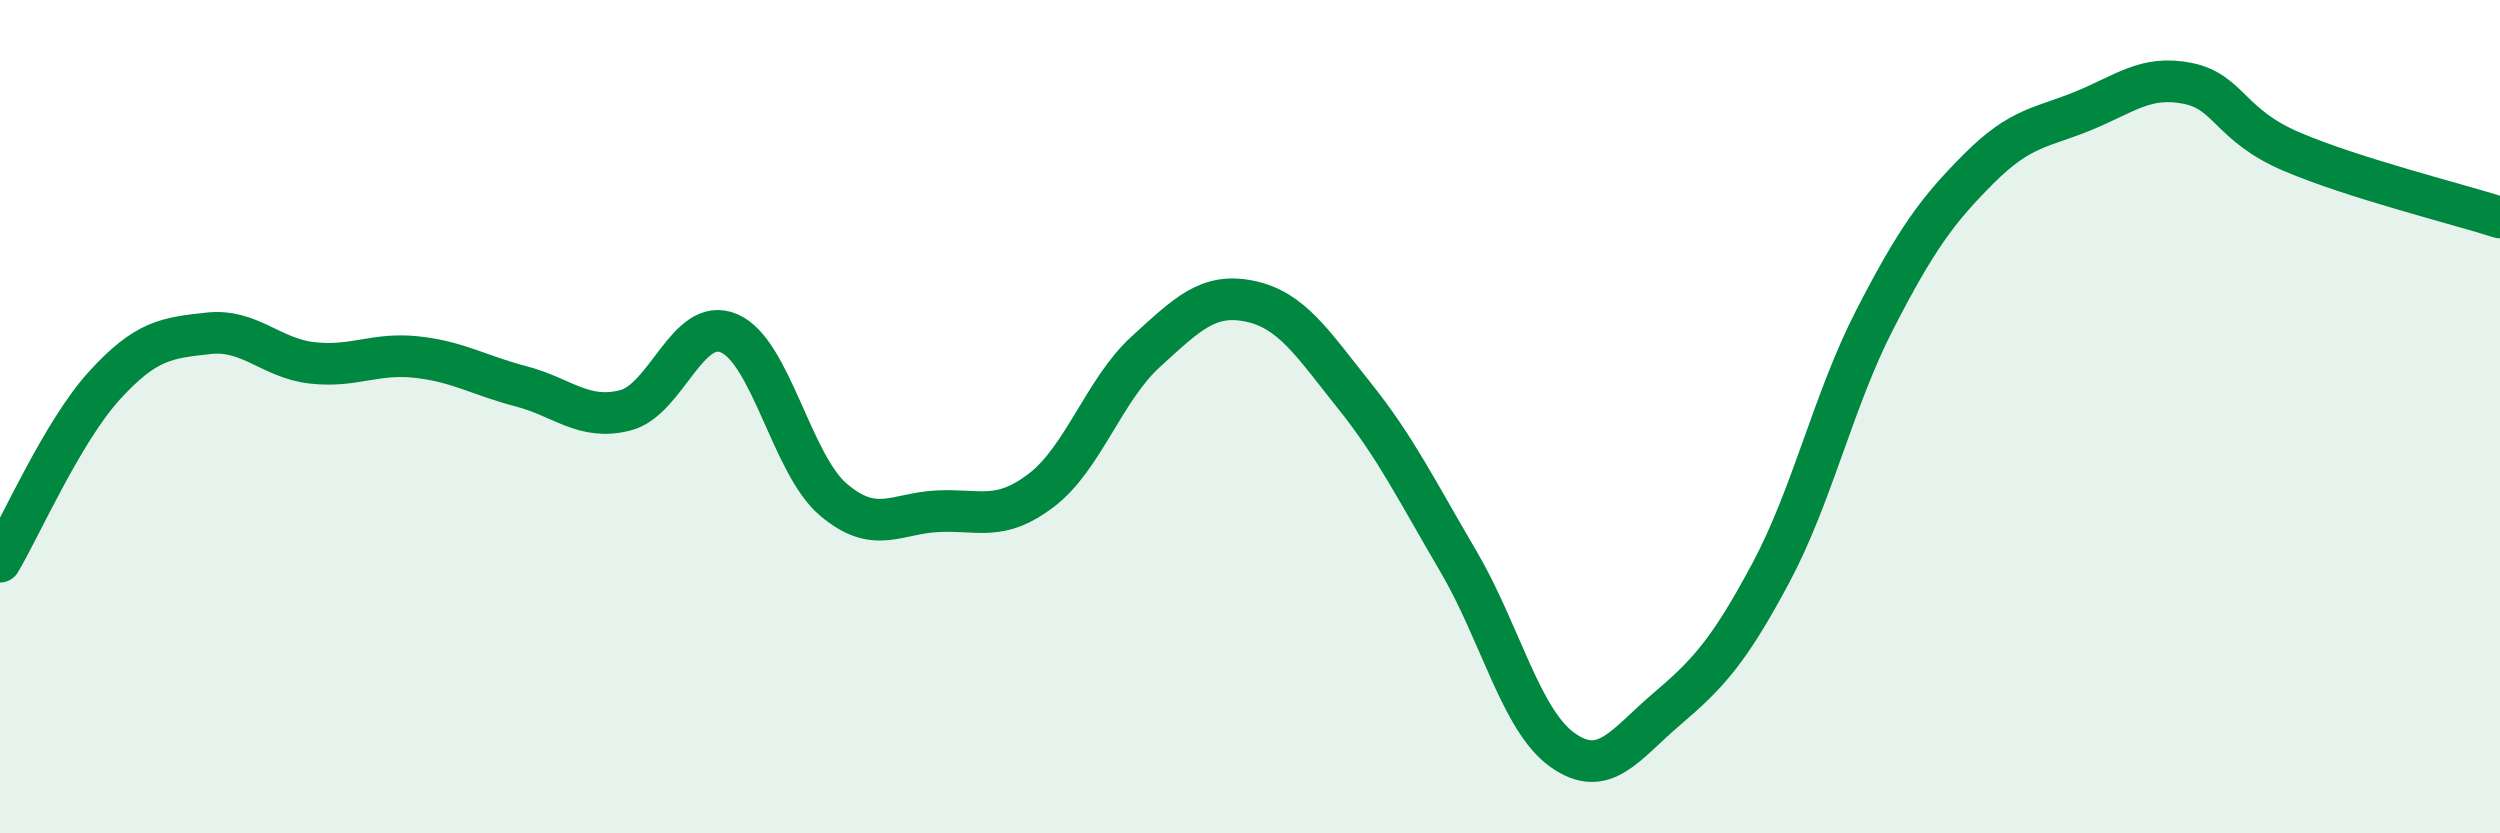
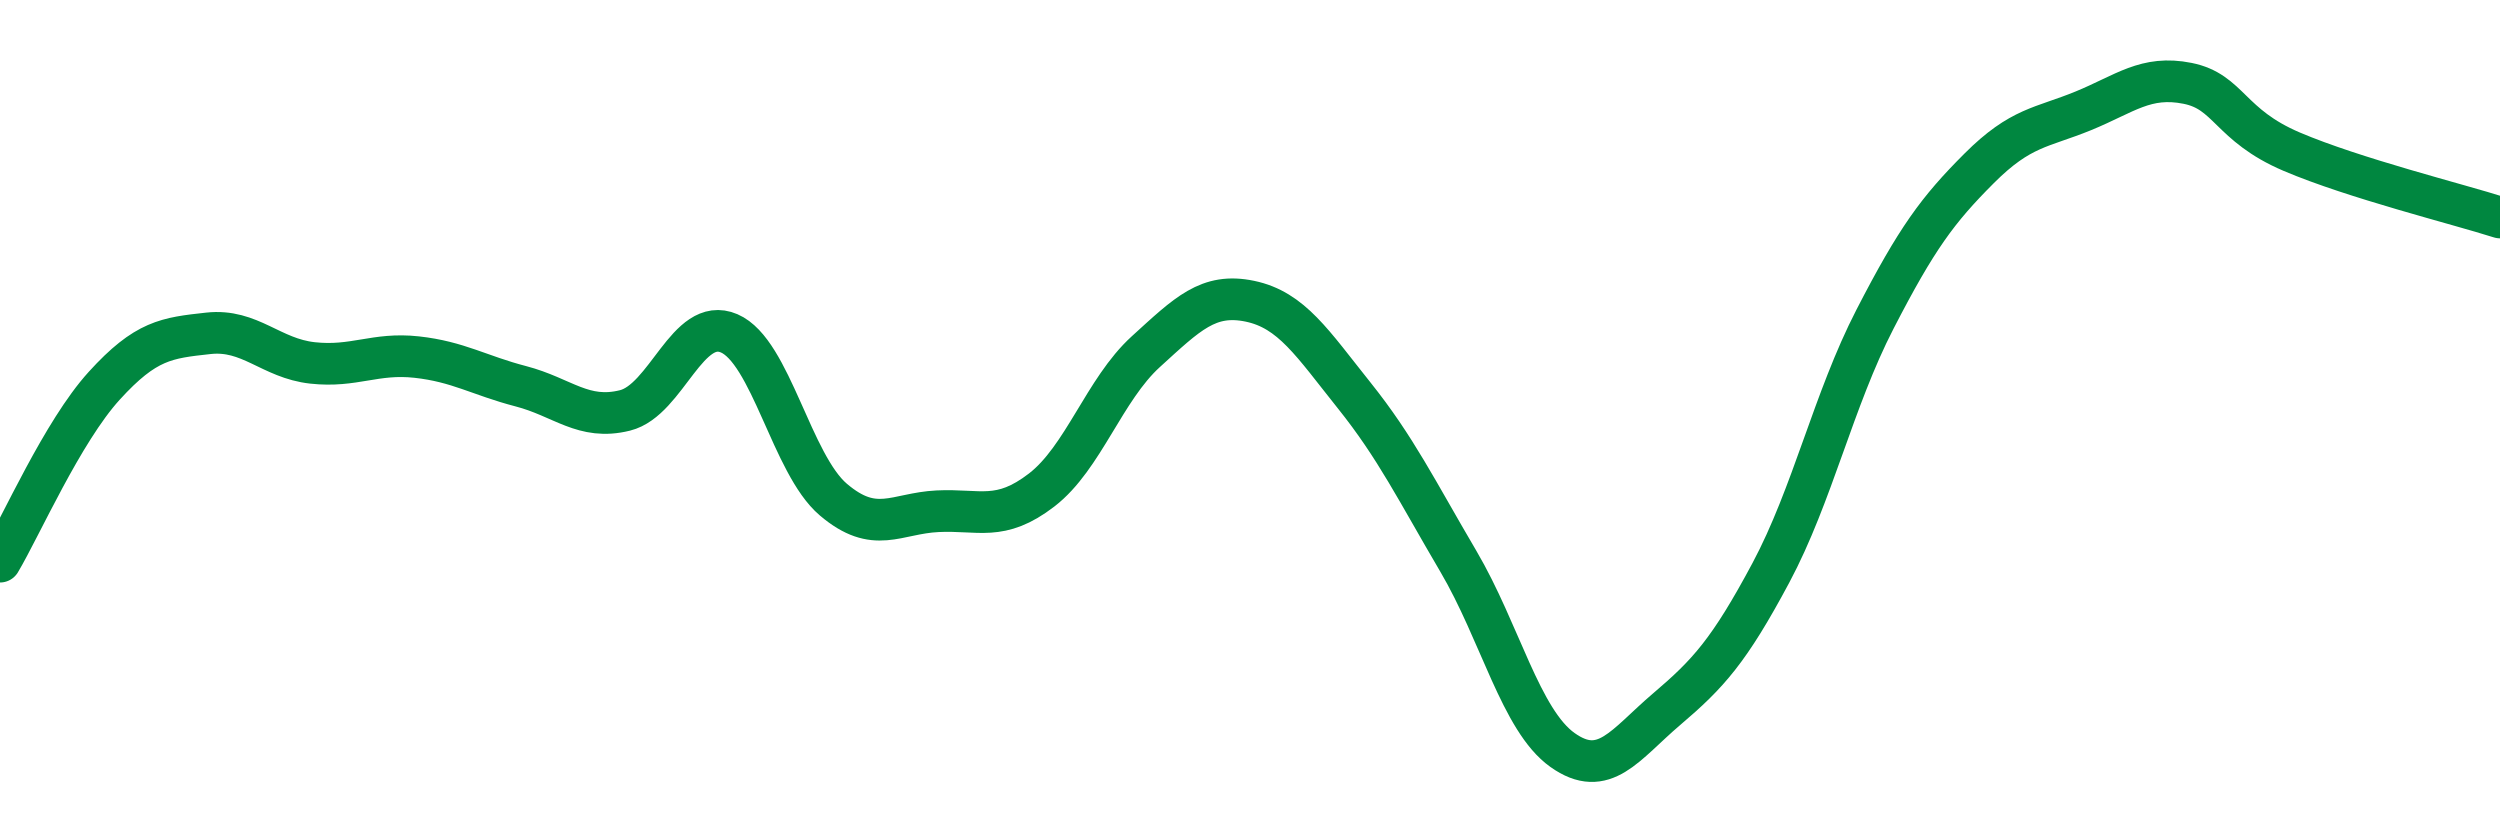
<svg xmlns="http://www.w3.org/2000/svg" width="60" height="20" viewBox="0 0 60 20">
-   <path d="M 0,13.48 C 0.5,12.64 1.5,10.36 2.5,9.26 C 3.5,8.16 4,8.11 5,8 C 6,7.89 6.5,8.6 7.5,8.71 C 8.5,8.82 9,8.46 10,8.57 C 11,8.68 11.5,9.01 12.5,9.27 C 13.5,9.53 14,10.1 15,9.85 C 16,9.6 16.5,7.57 17.5,8 C 18.5,8.43 19,11.14 20,11.99 C 21,12.84 21.5,12.32 22.5,12.27 C 23.5,12.22 24,12.53 25,11.76 C 26,10.99 26.5,9.35 27.5,8.44 C 28.5,7.53 29,7.02 30,7.23 C 31,7.44 31.5,8.24 32.5,9.49 C 33.5,10.74 34,11.77 35,13.47 C 36,15.17 36.5,17.29 37.5,18 C 38.5,18.71 39,17.87 40,17.02 C 41,16.17 41.5,15.62 42.5,13.75 C 43.5,11.88 44,9.6 45,7.66 C 46,5.72 46.5,5.04 47.5,4.04 C 48.5,3.04 49,3.07 50,2.66 C 51,2.25 51.5,1.8 52.5,2 C 53.5,2.2 53.5,3 55,3.64 C 56.5,4.28 59,4.9 60,5.22L60 20L0 20Z" fill="#008740" opacity="0.1" stroke-linecap="round" stroke-linejoin="round" />
  <path d="M 0,13.48 C 0.5,12.64 1.5,10.36 2.5,9.26 C 3.5,8.16 4,8.11 5,8 C 6,7.89 6.5,8.6 7.5,8.71 C 8.5,8.82 9,8.46 10,8.57 C 11,8.68 11.5,9.01 12.5,9.27 C 13.5,9.53 14,10.1 15,9.85 C 16,9.6 16.5,7.57 17.5,8 C 18.5,8.43 19,11.14 20,11.99 C 21,12.84 21.5,12.32 22.5,12.27 C 23.5,12.22 24,12.53 25,11.76 C 26,10.99 26.5,9.35 27.5,8.44 C 28.5,7.53 29,7.02 30,7.23 C 31,7.44 31.5,8.24 32.5,9.49 C 33.5,10.74 34,11.77 35,13.47 C 36,15.17 36.5,17.29 37.5,18 C 38.5,18.71 39,17.87 40,17.02 C 41,16.17 41.5,15.62 42.5,13.75 C 43.5,11.88 44,9.6 45,7.66 C 46,5.72 46.5,5.04 47.5,4.04 C 48.5,3.04 49,3.07 50,2.66 C 51,2.25 51.5,1.8 52.5,2 C 53.5,2.2 53.5,3 55,3.64 C 56.5,4.28 59,4.9 60,5.22" stroke="#008740" stroke-width="1" fill="none" stroke-linecap="round" stroke-linejoin="round" />
</svg>